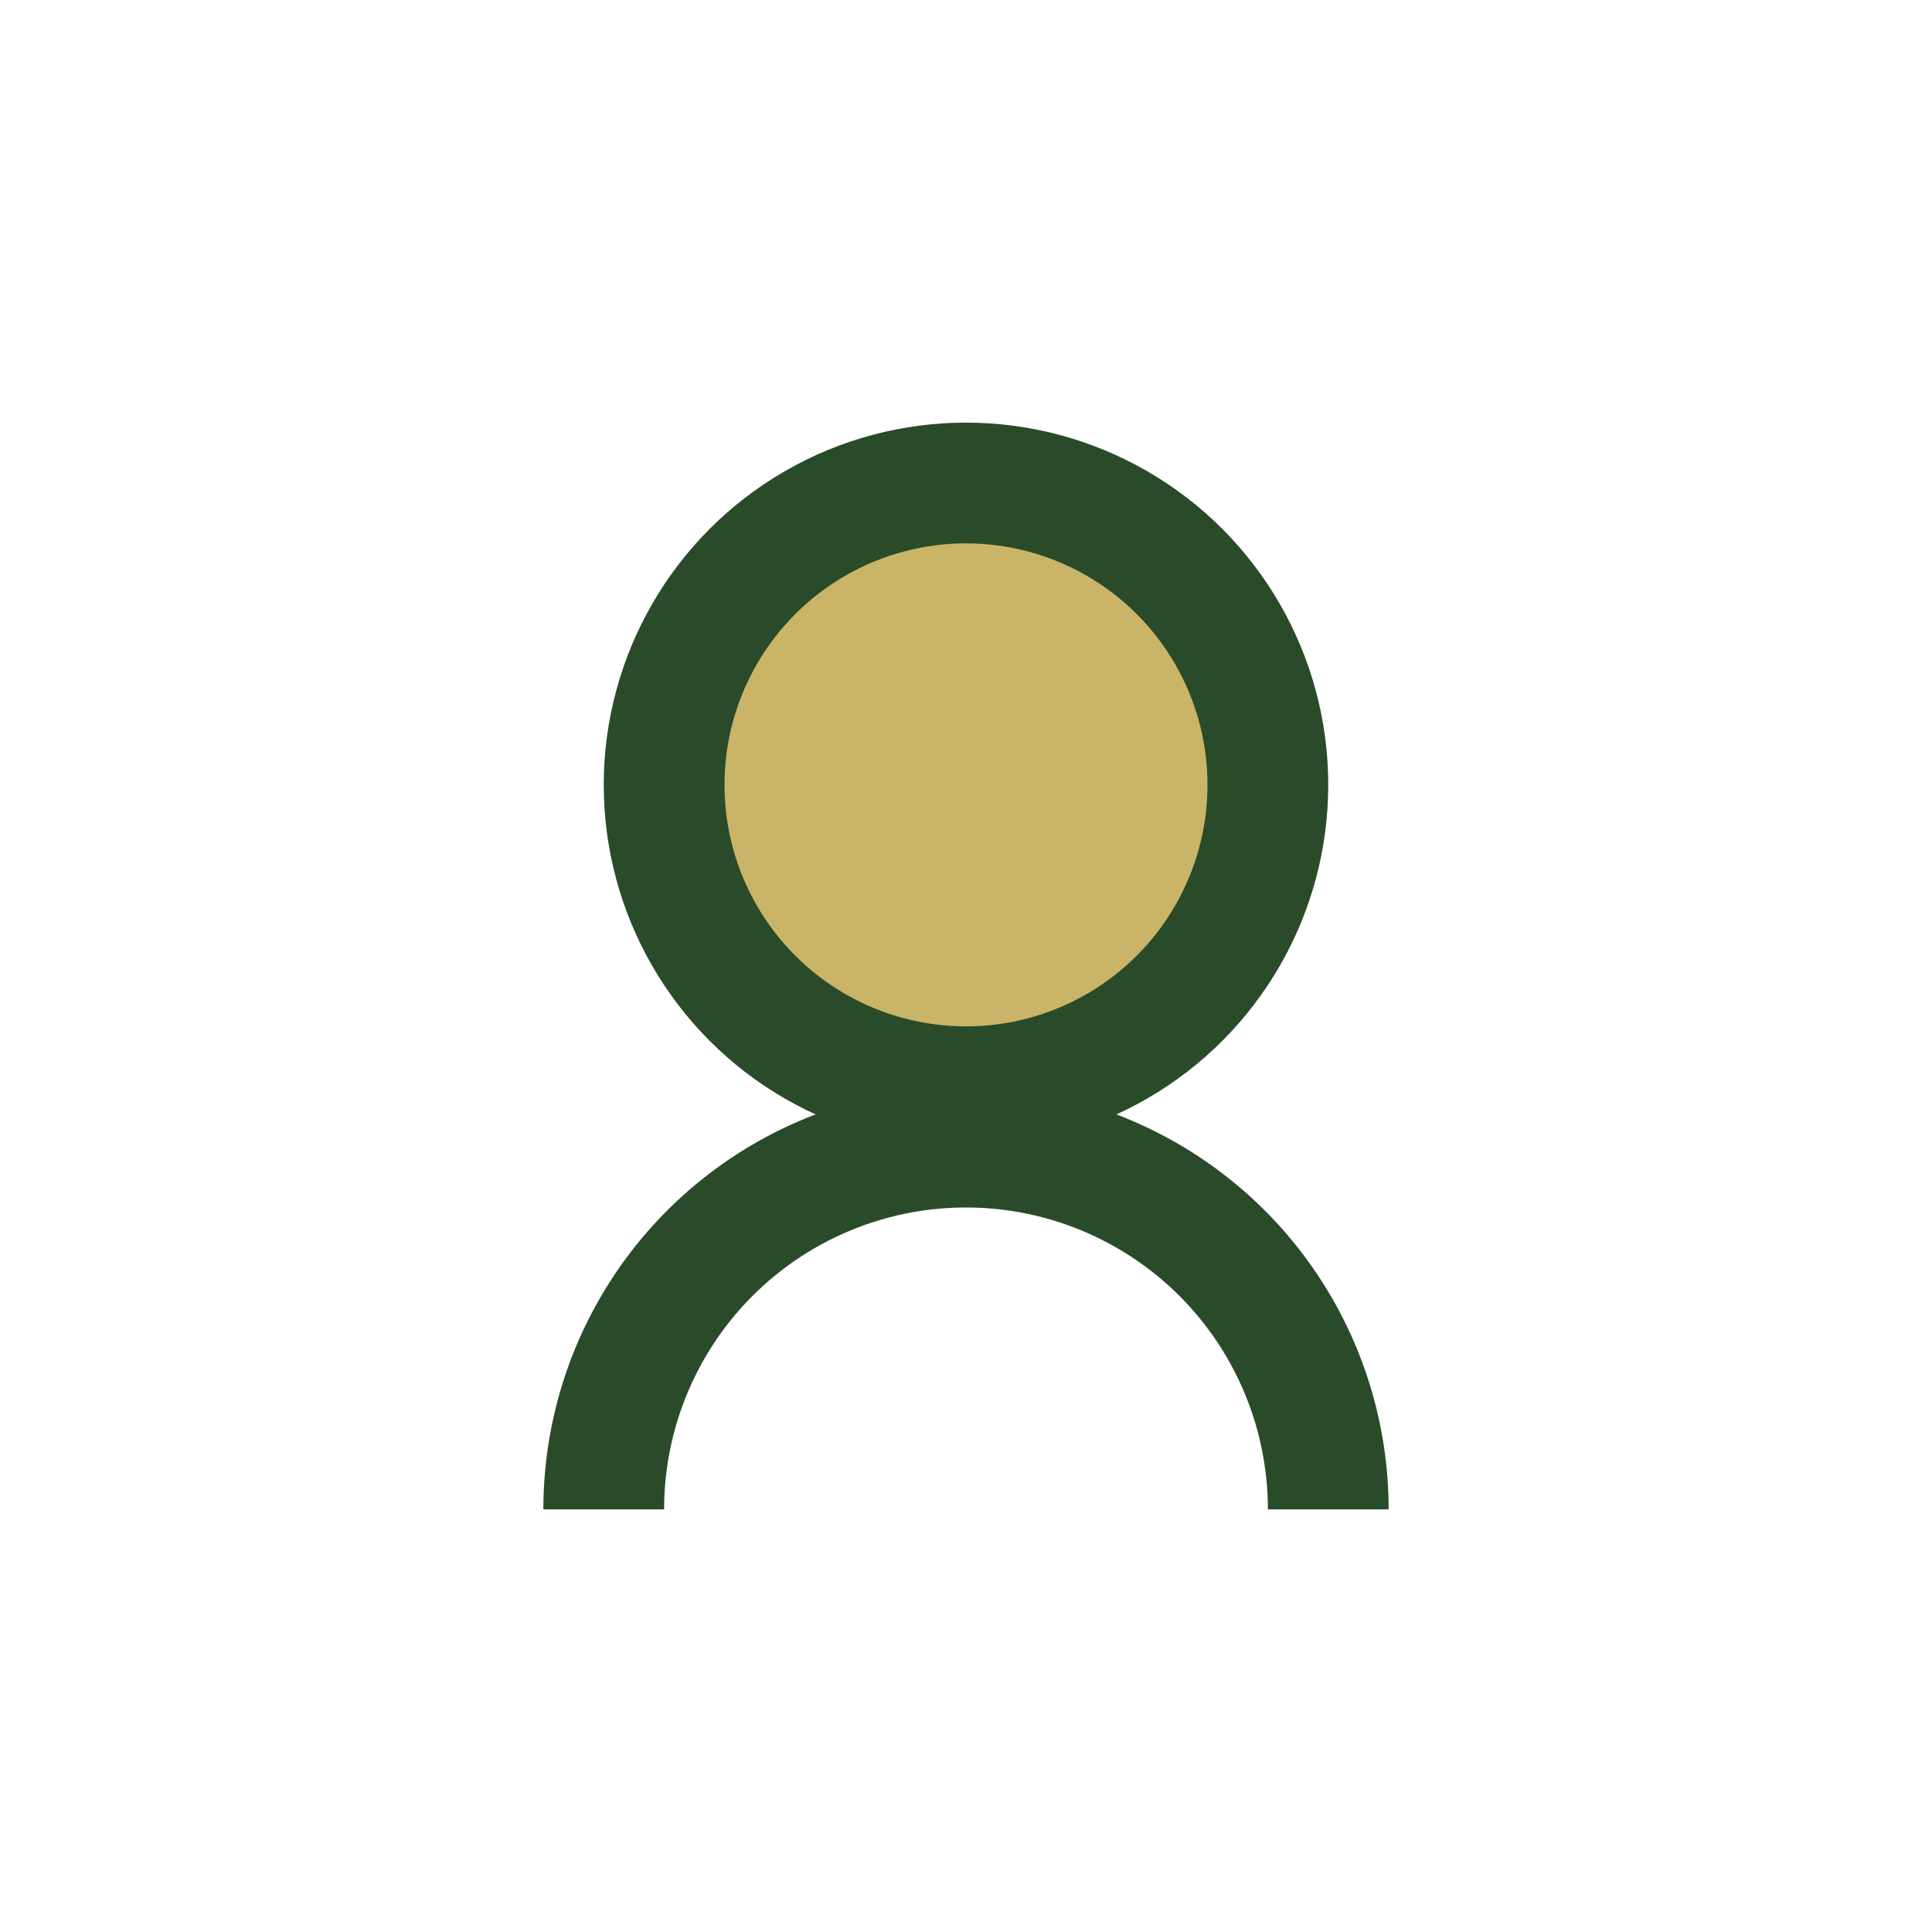
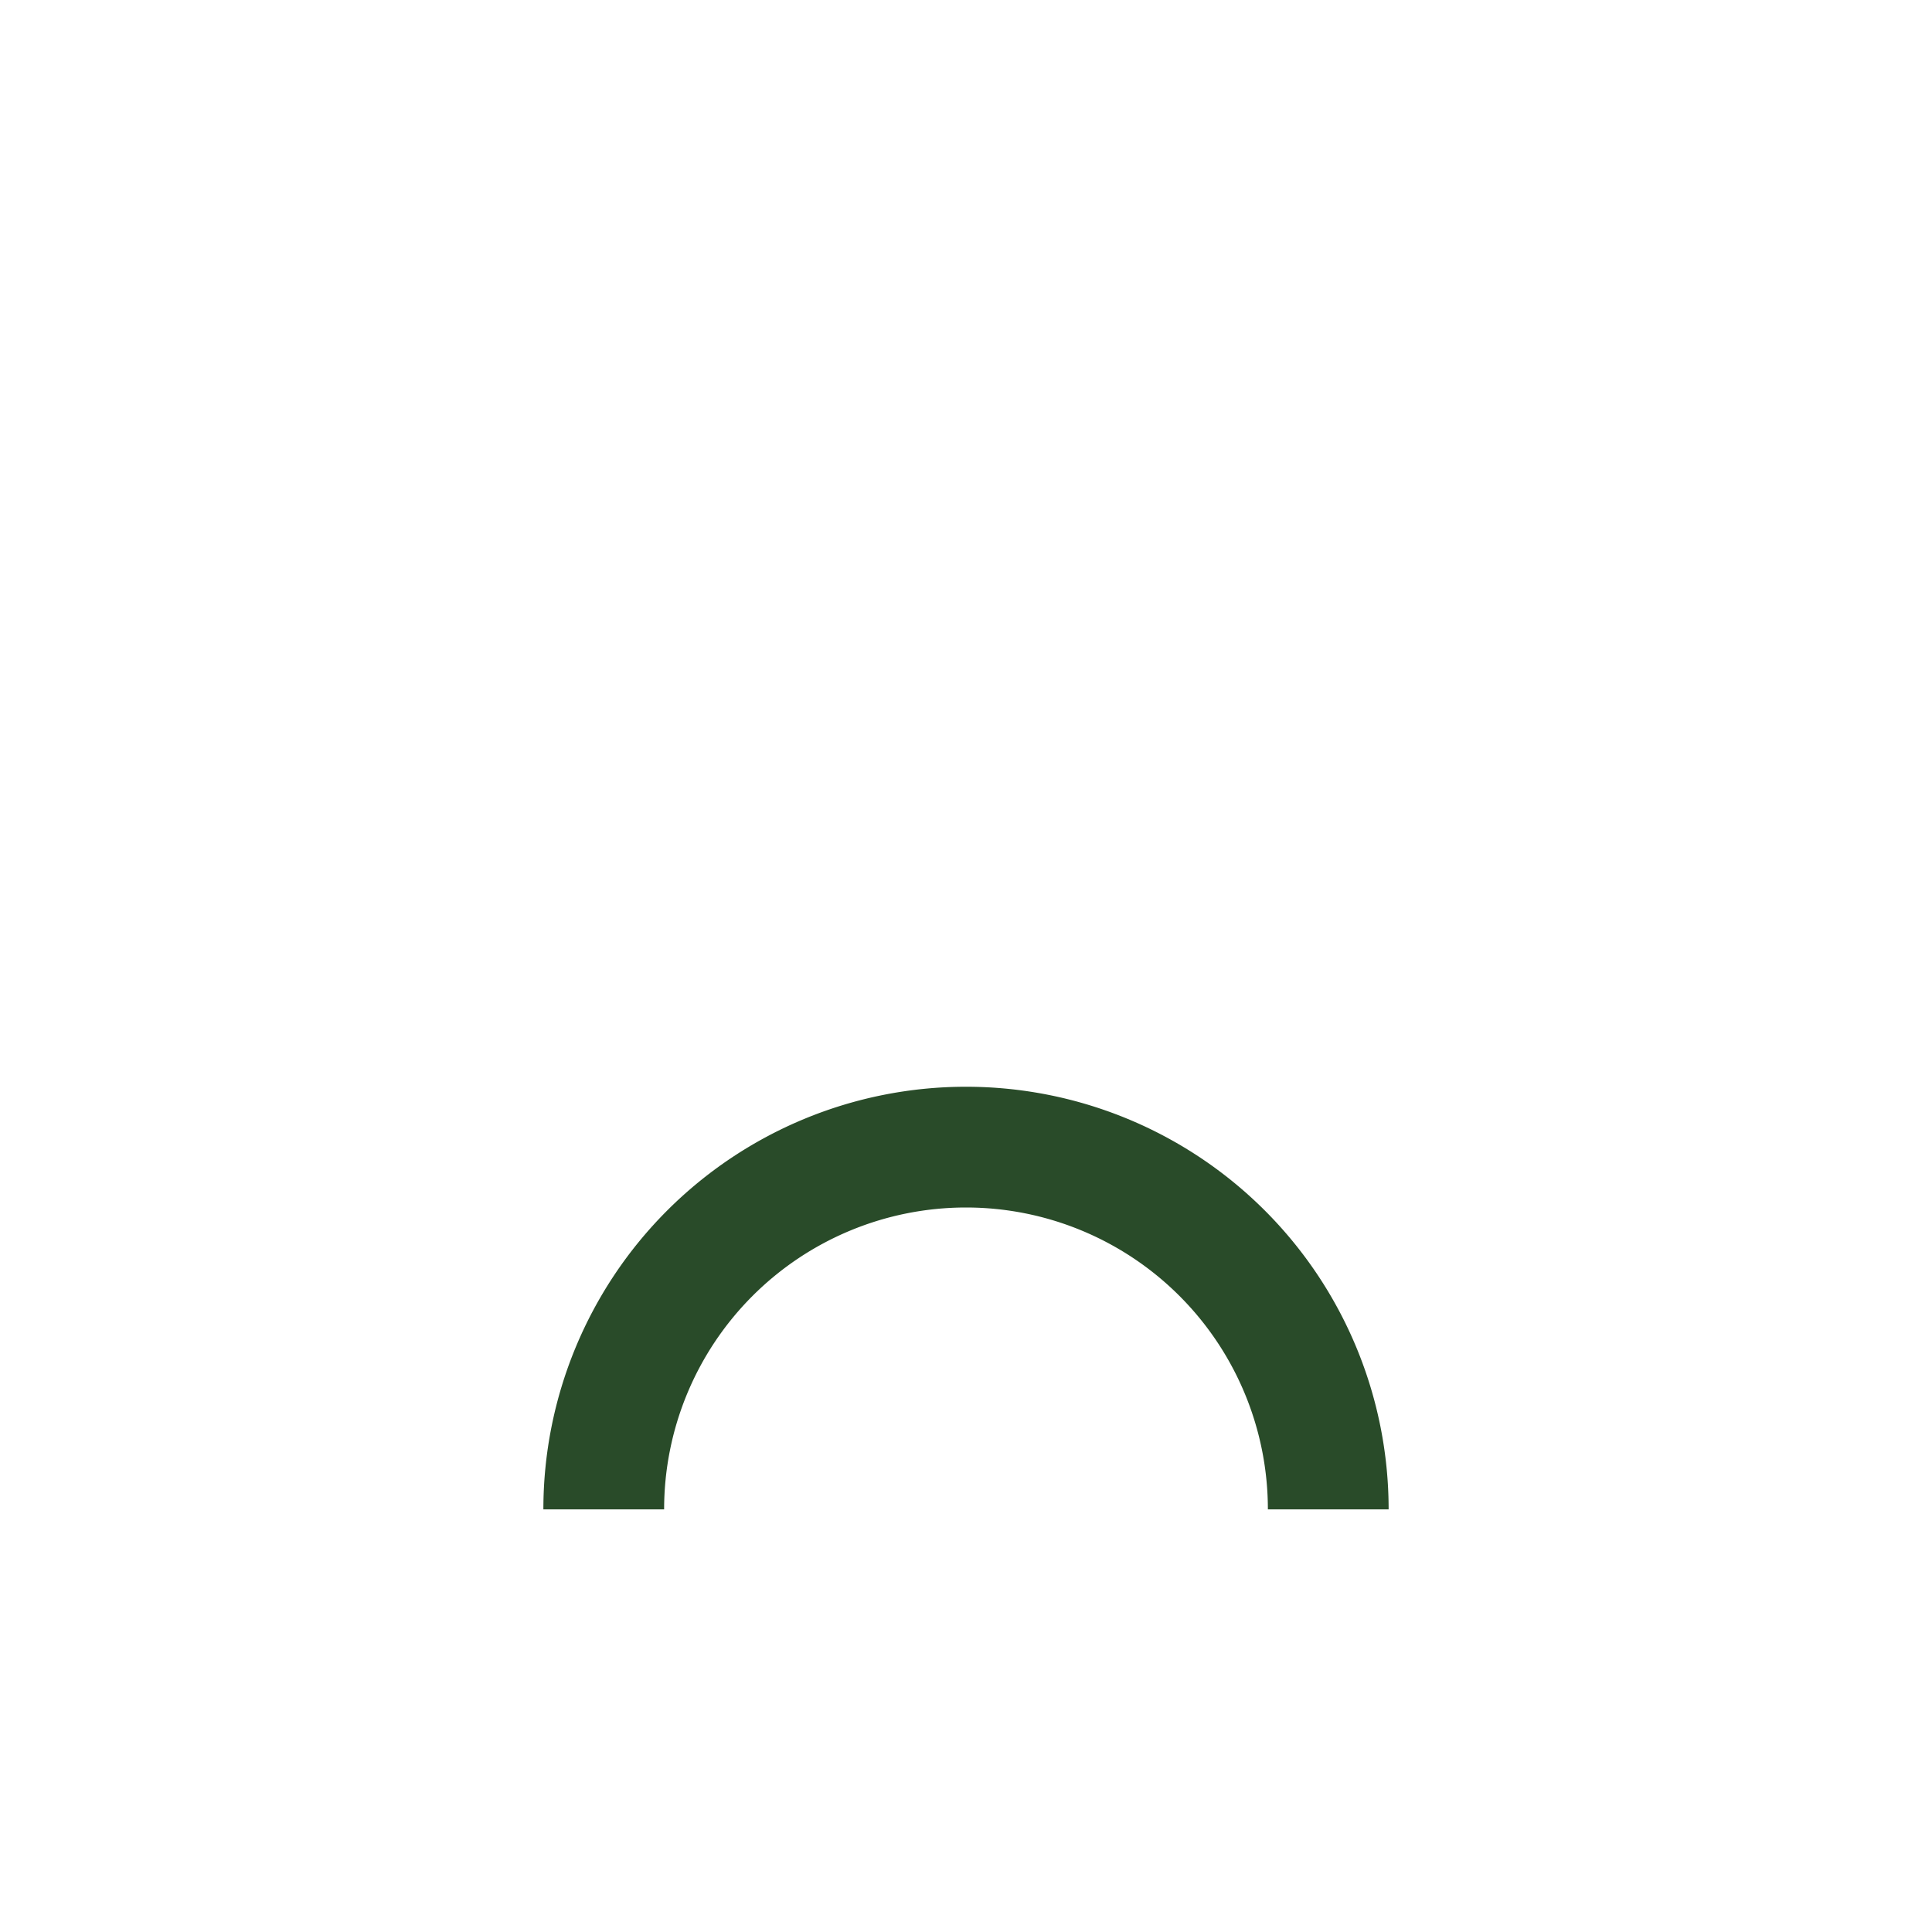
<svg xmlns="http://www.w3.org/2000/svg" width="32" height="32" viewBox="0 0 32 32">
-   <circle cx="16" cy="13" r="5" fill="#C9B468" stroke="#294B29" stroke-width="2" />
  <path d="M10 25a6 6 0 0 1 12 0" fill="none" stroke="#294B29" stroke-width="2" />
</svg>